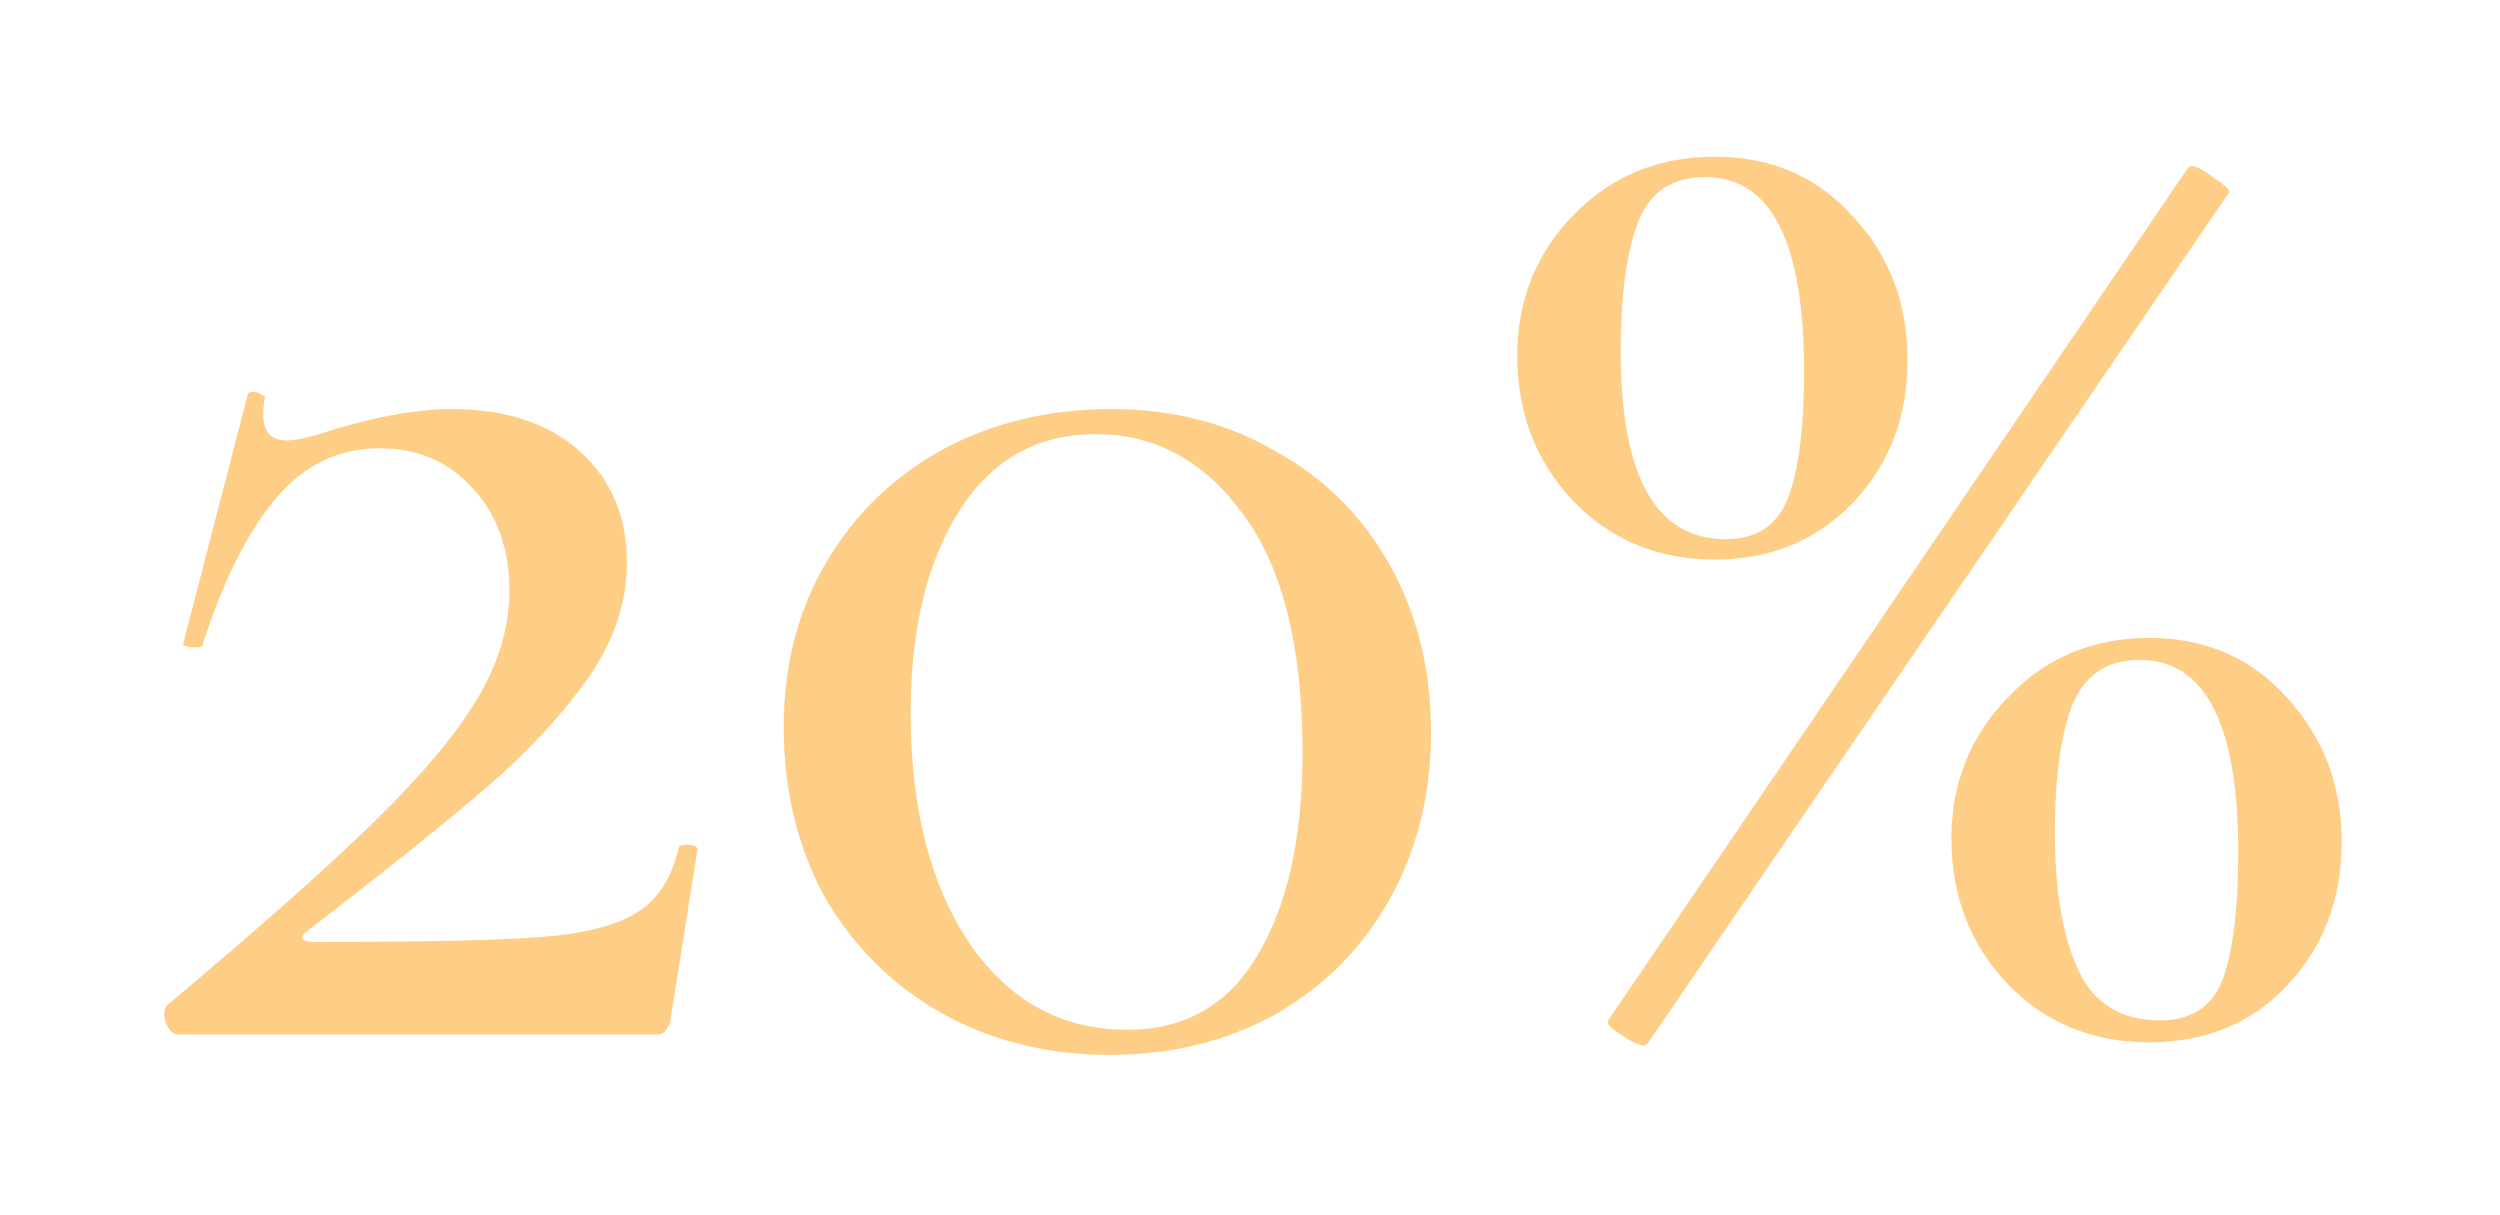
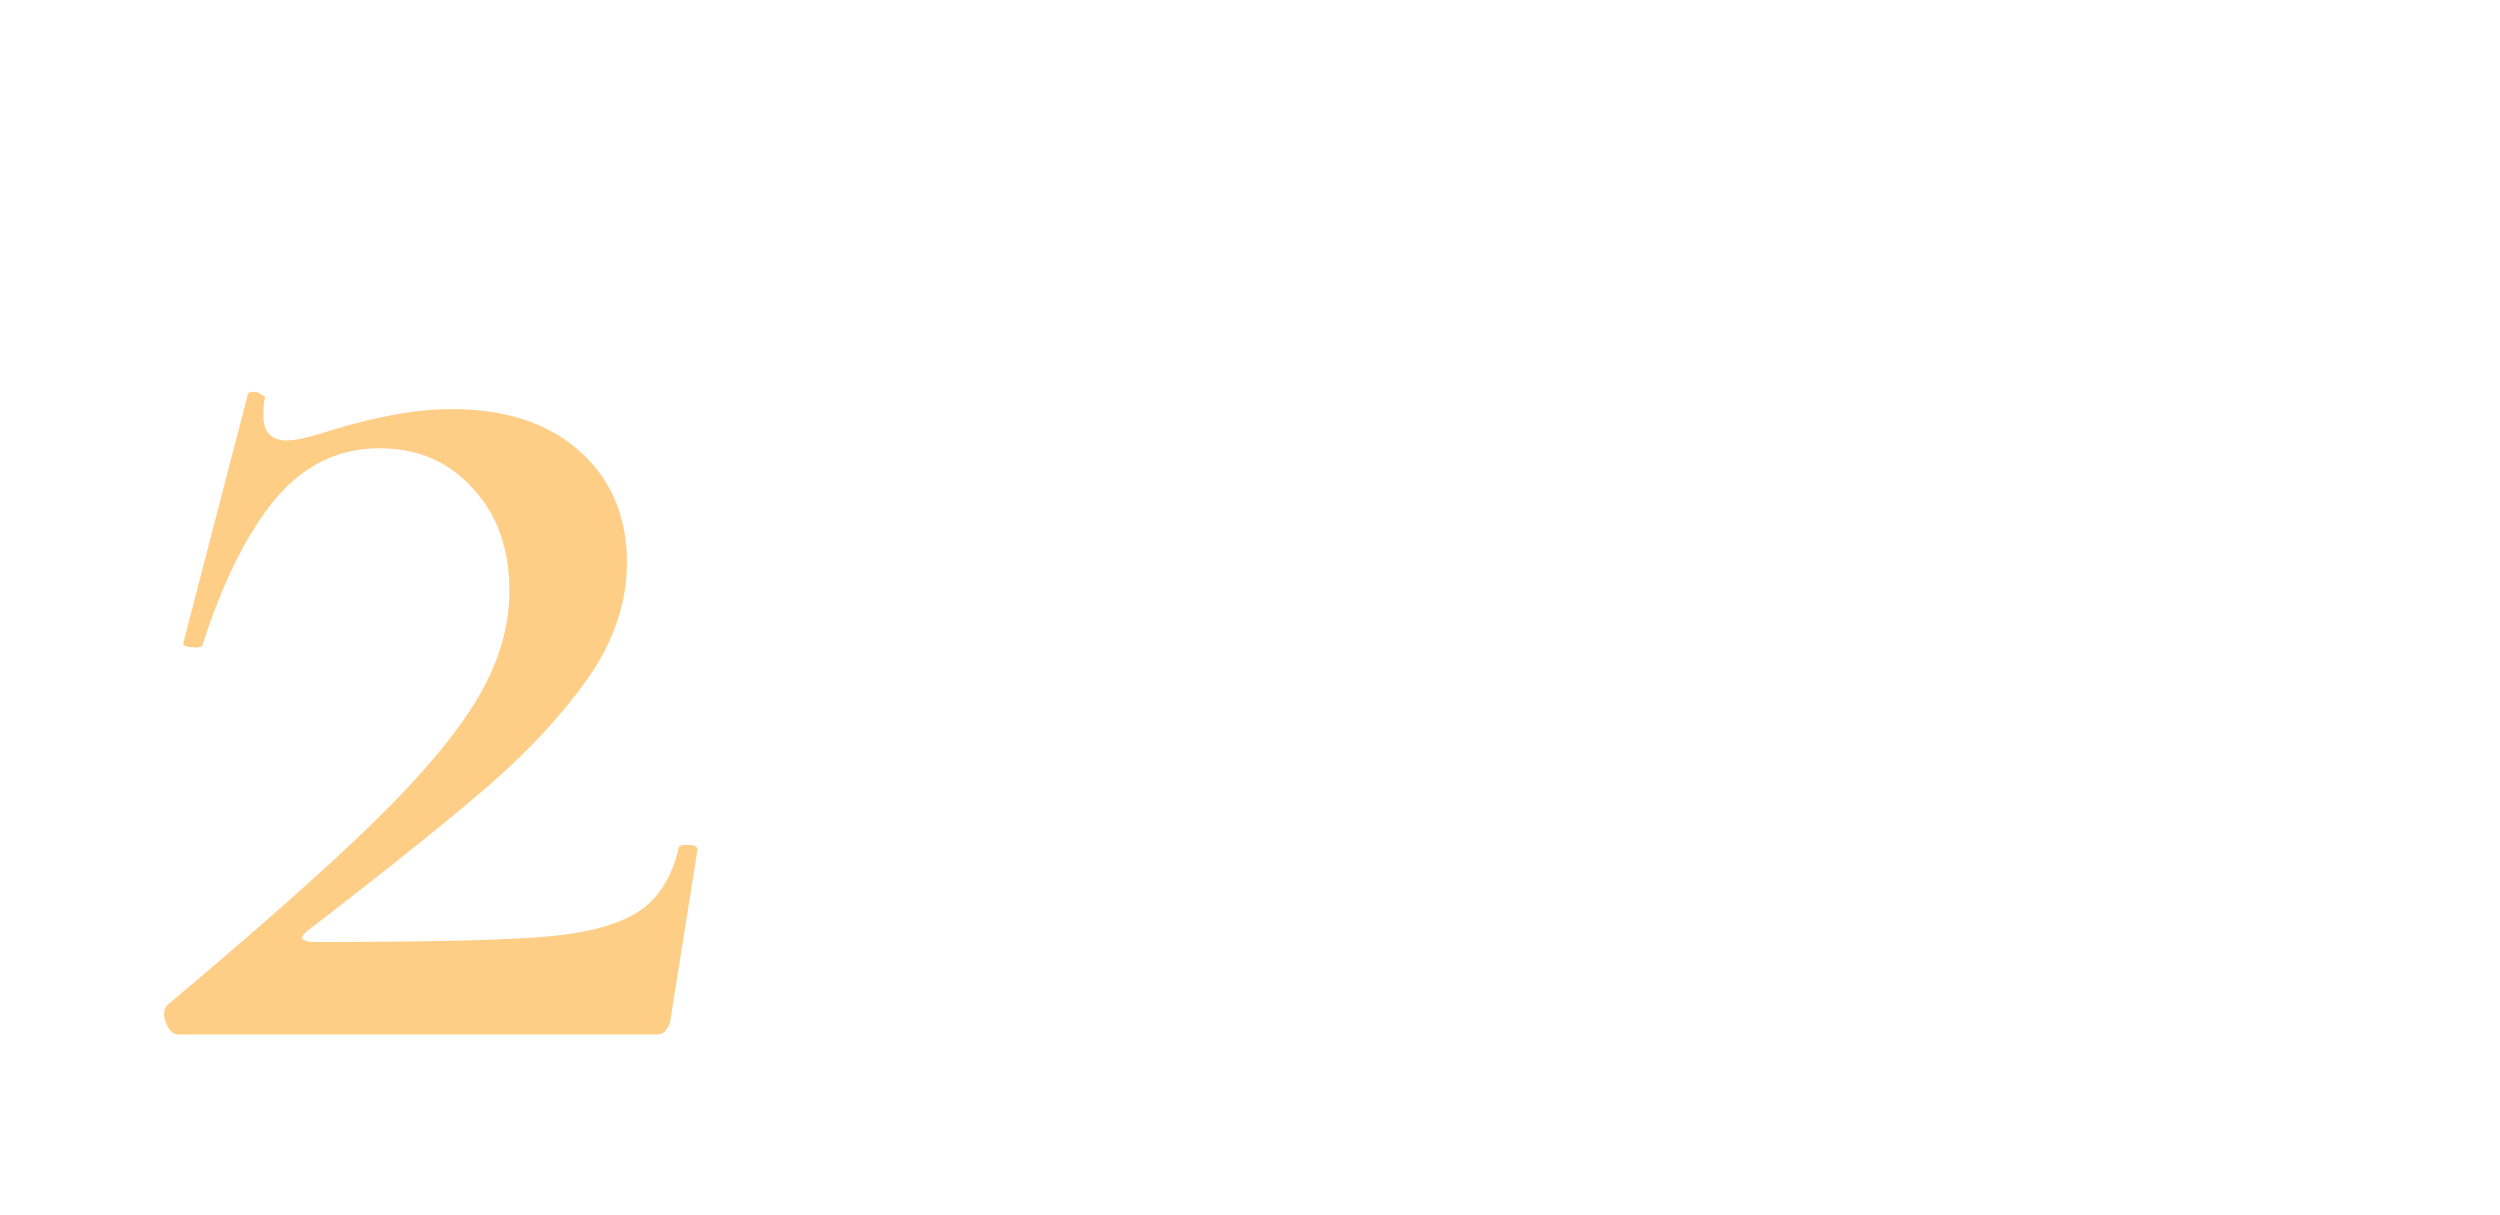
<svg xmlns="http://www.w3.org/2000/svg" width="319" height="155" viewBox="0 0 319 155" fill="none">
  <g filter="url(#filter0_d_136_63)">
-     <path d="M215.8 68.4C208.6 68.4 202.6 65.933 197.8 61C193 55.933 190.6 49.733 190.6 42.4C190.6 35.333 193 29.333 197.8 24.4C202.6 19.467 208.6 17 215.8 17C223 17 228.867 19.533 233.4 24.6C238.067 29.533 240.4 35.667 240.4 43C240.4 50.2 238.067 56.267 233.4 61.2C228.733 66 222.867 68.4 215.8 68.4ZM217.2 65.8C221.2 65.8 223.867 64 225.2 60.4C226.533 56.8 227.2 51.467 227.2 44.4C227.2 27.867 223 19.6 214.6 19.6C210.333 19.6 207.467 21.533 206 25.4C204.533 29.267 203.8 34.733 203.8 41.8C203.8 57.8 208.267 65.8 217.2 65.8ZM271.2 130C264 130 258 127.533 253.2 122.6C248.4 117.533 246 111.333 246 104C246 96.933 248.4 90.933 253.2 86C258 80.933 264 78.4 271.2 78.4C278.4 78.4 284.267 80.933 288.8 86C293.467 91.067 295.8 97.2 295.8 104.4C295.8 111.733 293.467 117.867 288.8 122.8C284.267 127.6 278.4 130 271.2 130ZM272.6 127.2C276.6 127.2 279.267 125.467 280.6 122C281.933 118.4 282.6 113 282.6 105.8C282.6 89.4 278.4 81.2 270 81.2C265.867 81.2 263 83.133 261.4 87C259.933 90.867 259.2 96.267 259.2 103.2C259.2 110.667 260.2 116.533 262.2 120.8C264.2 125.067 267.667 127.2 272.6 127.2ZM206.8 130.4C206.133 130.4 205.133 129.933 203.8 129C202.467 128.2 201.933 127.6 202.2 127.2L276.2 18.4L276.6 18.2C277.267 18.2 278.267 18.733 279.6 19.8C281.067 20.733 281.667 21.333 281.4 21.6L207.2 130.2L206.8 130.4Z" fill="#FECE87" />
-   </g>
+     </g>
  <g filter="url(#filter1_d_136_63)">
-     <path d="M138.6 131.6C130.6 131.6 123.4 129.8 117 126.2C110.733 122.6 105.8 117.667 102.2 111.4C98.733 105 97 97.8 97 89.8C97 81.933 98.8 74.933 102.4 68.8C106 62.667 110.933 57.867 117.2 54.4C123.6 50.933 130.8 49.2 138.8 49.2C146.667 49.2 153.667 51 159.8 54.6C166.067 58.067 170.933 62.933 174.4 69.2C177.867 75.467 179.6 82.533 179.6 90.4C179.6 98.267 177.867 105.333 174.4 111.6C170.933 117.867 166.067 122.8 159.8 126.4C153.533 129.867 146.467 131.6 138.6 131.6ZM140.8 128.4C148.133 128.4 153.667 125.267 157.4 119C161.267 112.6 163.2 103.933 163.2 93C163.2 79.533 160.667 69.4 155.6 62.6C150.667 55.8 144.4 52.4 136.8 52.4C129.333 52.4 123.533 55.667 119.4 62.2C115.267 68.733 113.2 77.333 113.2 88C113.2 100 115.667 109.733 120.6 117.2C125.667 124.667 132.4 128.4 140.8 128.4Z" fill="#FECE87" />
-   </g>
+     </g>
  <g filter="url(#filter2_d_136_63)">
    <path d="M18.4 125.2C30 115.467 38.8 107.667 44.8 101.8C50.933 95.8 55.333 90.533 58 86C60.667 81.467 62 76.933 62 72.4C62 67.067 60.467 62.733 57.4 59.4C54.333 55.933 50.333 54.2 45.4 54.2C40.2 54.2 35.8 56.333 32.2 60.6C28.6 64.867 25.467 71.133 22.8 79.4C22.8 79.533 22.533 79.6 22 79.6C20.8 79.6 20.267 79.4 20.4 79L28.6 47.4C28.6 47.133 28.867 47 29.4 47C29.8 47 30.133 47.133 30.4 47.4C30.8 47.533 30.933 47.667 30.8 47.8C30.667 48.333 30.6 49.067 30.6 50C30.6 52.133 31.6 53.2 33.6 53.2C34.8 53.2 36.8 52.733 39.6 51.8C45.333 50.067 50.333 49.2 54.6 49.2C61.533 49.2 67 51 71 54.6C75 58.2 77 62.933 77 68.8C77 73.867 75.333 78.8 72 83.6C68.667 88.267 64.467 92.8 59.4 97.2C54.333 101.6 46.6 107.8 36.2 115.8C35.667 116.2 35.467 116.533 35.6 116.8C35.867 117.067 36.333 117.2 37 117.2C50.467 117.2 60 117 65.6 116.6C71.2 116.2 75.333 115.2 78 113.6C80.8 112 82.667 109.2 83.6 105.2C83.6 104.933 83.933 104.8 84.6 104.8C85.533 104.8 86 105 86 105.4L82.6 126.8C82.6 127.333 82.4 127.867 82 128.4C81.733 128.8 81.333 129 80.8 129H19.8C19.133 129 18.6 128.533 18.2 127.6C17.8 126.533 17.867 125.733 18.4 125.2Z" fill="#FECE87" />
  </g>
  <defs>
    <filter id="filter0_d_136_63" x="173.6" y="0" width="145.2" height="153.4" filterUnits="userSpaceOnUse" color-interpolation-filters="sRGB">
      <feFlood flood-opacity="0" result="BackgroundImageFix" />
      <feColorMatrix in="SourceAlpha" type="matrix" values="0 0 0 0 0 0 0 0 0 0 0 0 0 0 0 0 0 0 127 0" result="hardAlpha" />
      <feOffset dx="3" dy="3" />
      <feGaussianBlur stdDeviation="10" />
      <feComposite in2="hardAlpha" operator="out" />
      <feColorMatrix type="matrix" values="0 0 0 0 0.996 0 0 0 0 0.808 0 0 0 0 0.529 0 0 0 0.3 0" />
      <feBlend mode="normal" in2="BackgroundImageFix" result="effect1_dropShadow_136_63" />
      <feBlend mode="normal" in="SourceGraphic" in2="effect1_dropShadow_136_63" result="shape" />
    </filter>
    <filter id="filter1_d_136_63" x="80" y="32.2" width="122.6" height="122.4" filterUnits="userSpaceOnUse" color-interpolation-filters="sRGB">
      <feFlood flood-opacity="0" result="BackgroundImageFix" />
      <feColorMatrix in="SourceAlpha" type="matrix" values="0 0 0 0 0 0 0 0 0 0 0 0 0 0 0 0 0 0 127 0" result="hardAlpha" />
      <feOffset dx="3" dy="3" />
      <feGaussianBlur stdDeviation="10" />
      <feComposite in2="hardAlpha" operator="out" />
      <feColorMatrix type="matrix" values="0 0 0 0 0.996 0 0 0 0 0.808 0 0 0 0 0.529 0 0 0 0.3 0" />
      <feBlend mode="normal" in2="BackgroundImageFix" result="effect1_dropShadow_136_63" />
      <feBlend mode="normal" in="SourceGraphic" in2="effect1_dropShadow_136_63" result="shape" />
    </filter>
    <filter id="filter2_d_136_63" x="0.943" y="30" width="108.057" height="122" filterUnits="userSpaceOnUse" color-interpolation-filters="sRGB">
      <feFlood flood-opacity="0" result="BackgroundImageFix" />
      <feColorMatrix in="SourceAlpha" type="matrix" values="0 0 0 0 0 0 0 0 0 0 0 0 0 0 0 0 0 0 127 0" result="hardAlpha" />
      <feOffset dx="3" dy="3" />
      <feGaussianBlur stdDeviation="10" />
      <feComposite in2="hardAlpha" operator="out" />
      <feColorMatrix type="matrix" values="0 0 0 0 0.996 0 0 0 0 0.808 0 0 0 0 0.529 0 0 0 0.3 0" />
      <feBlend mode="normal" in2="BackgroundImageFix" result="effect1_dropShadow_136_63" />
      <feBlend mode="normal" in="SourceGraphic" in2="effect1_dropShadow_136_63" result="shape" />
    </filter>
  </defs>
</svg>